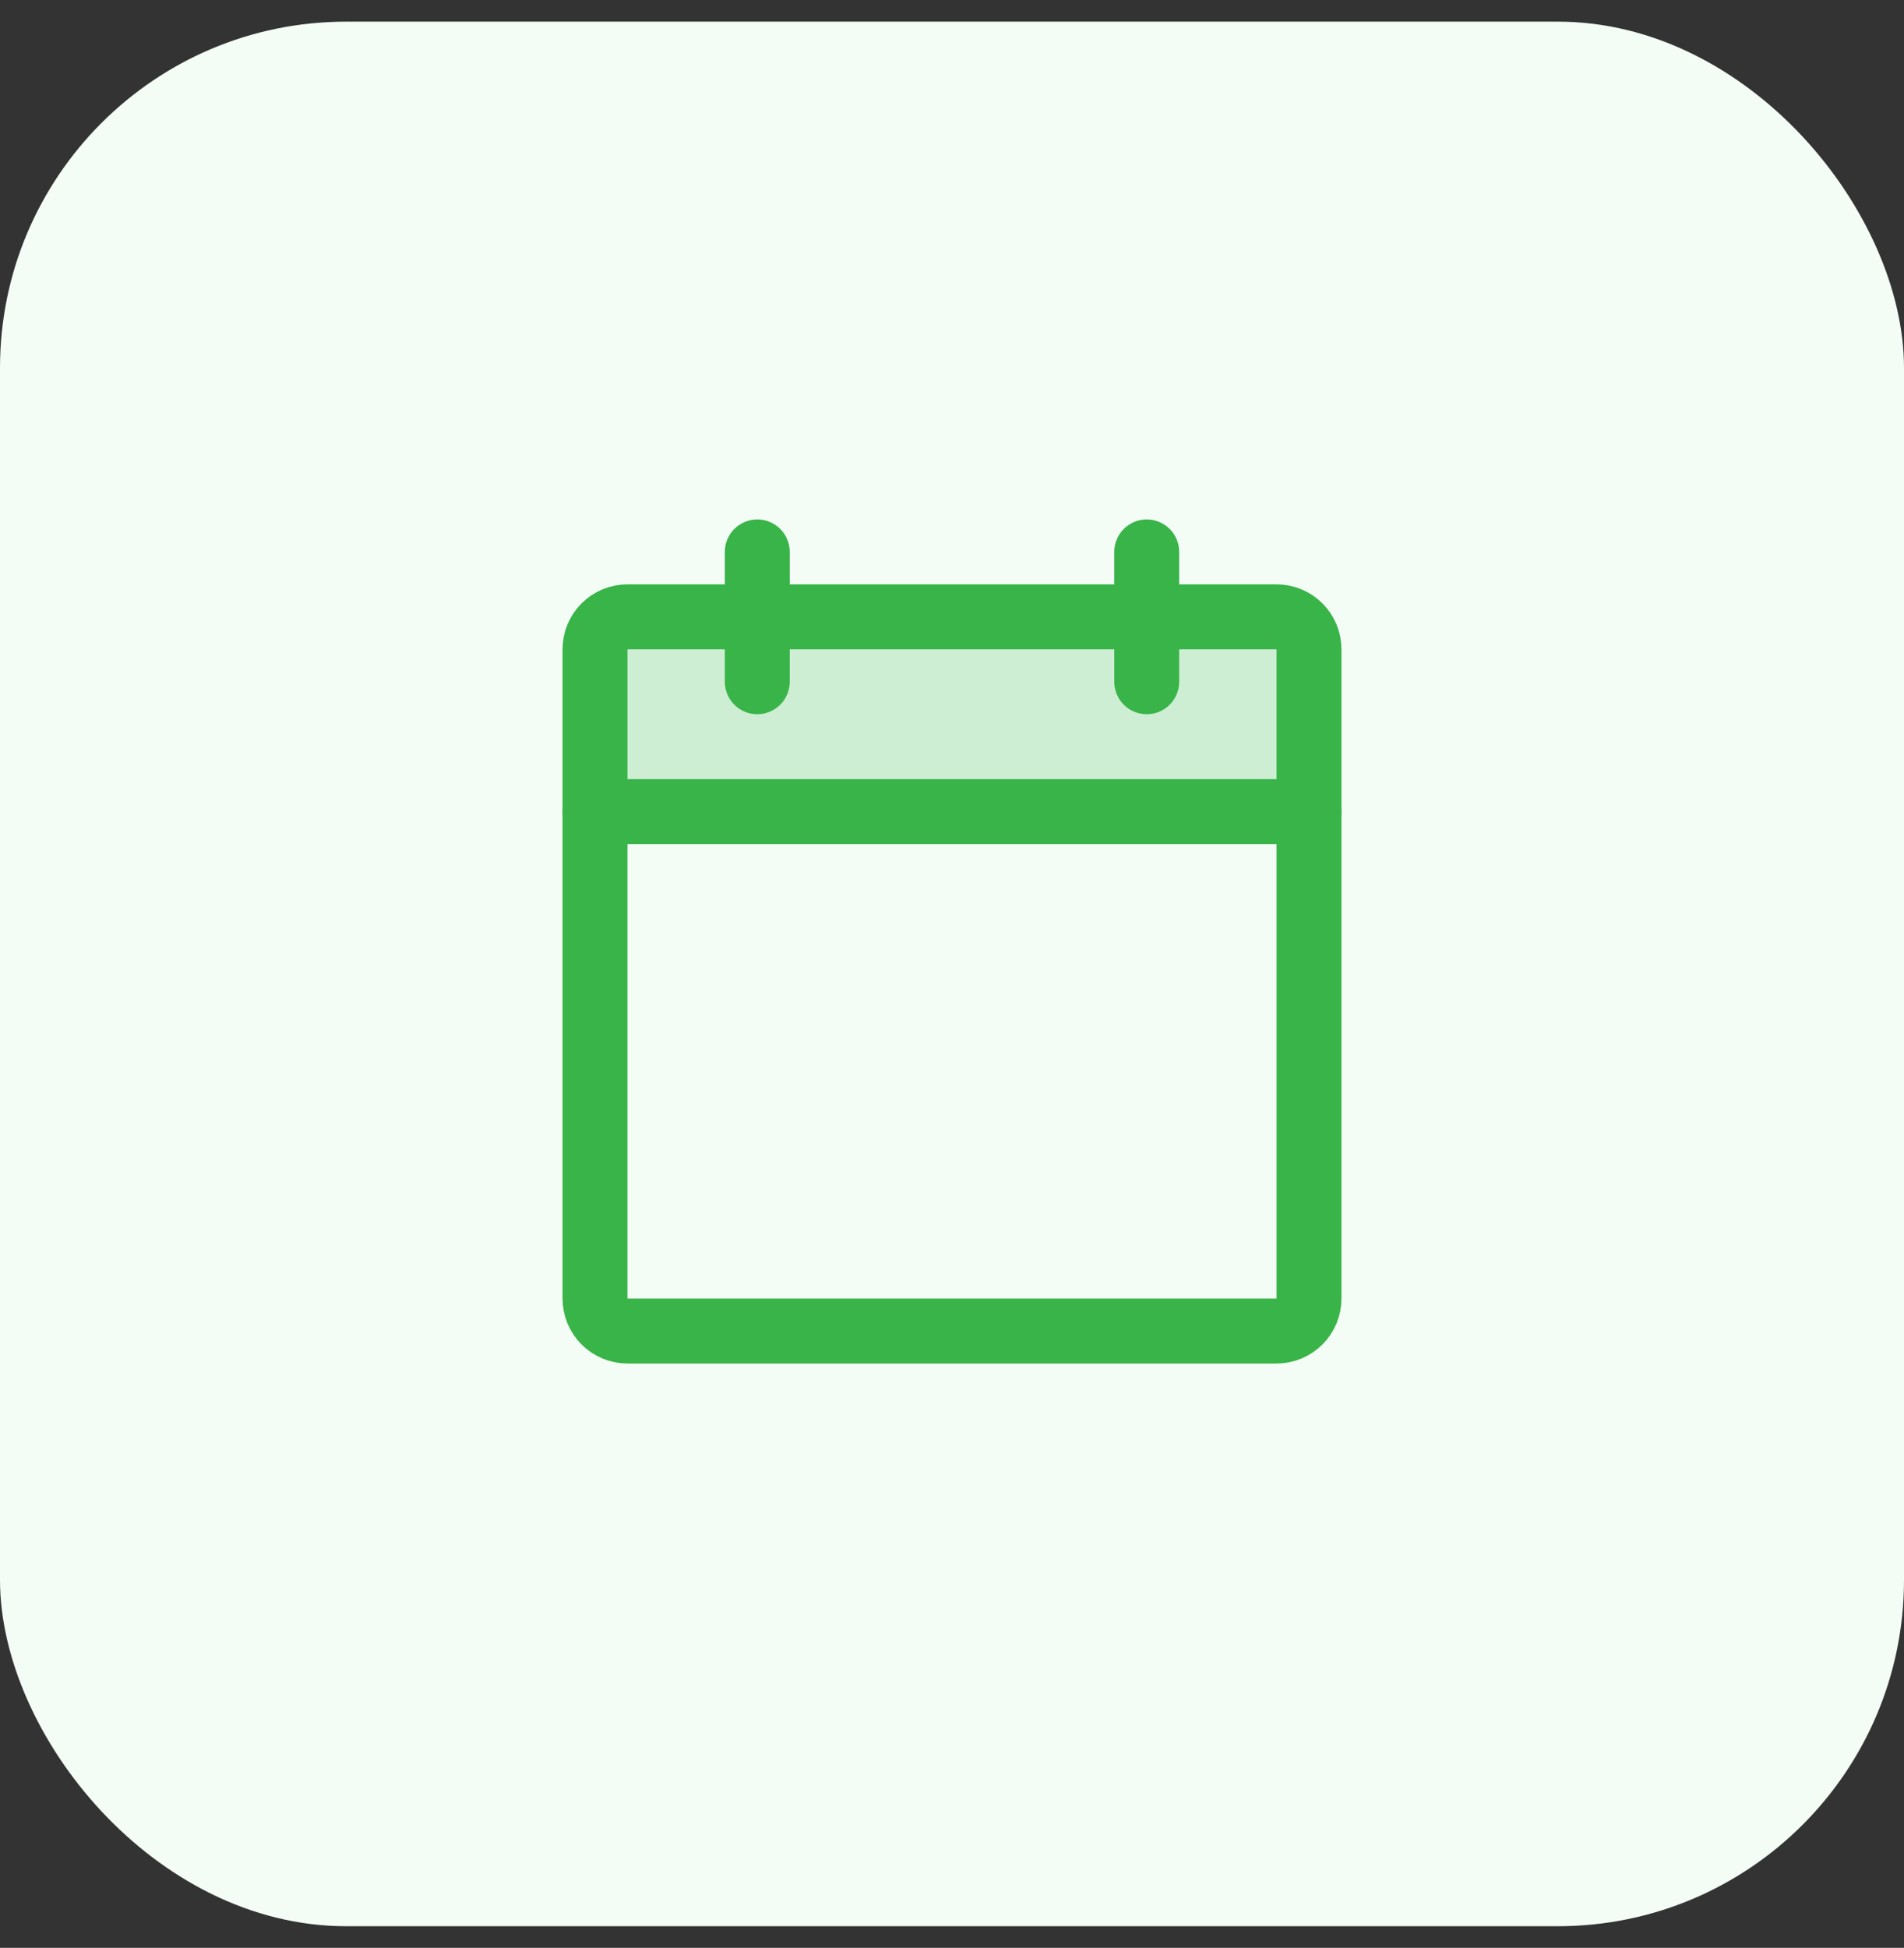
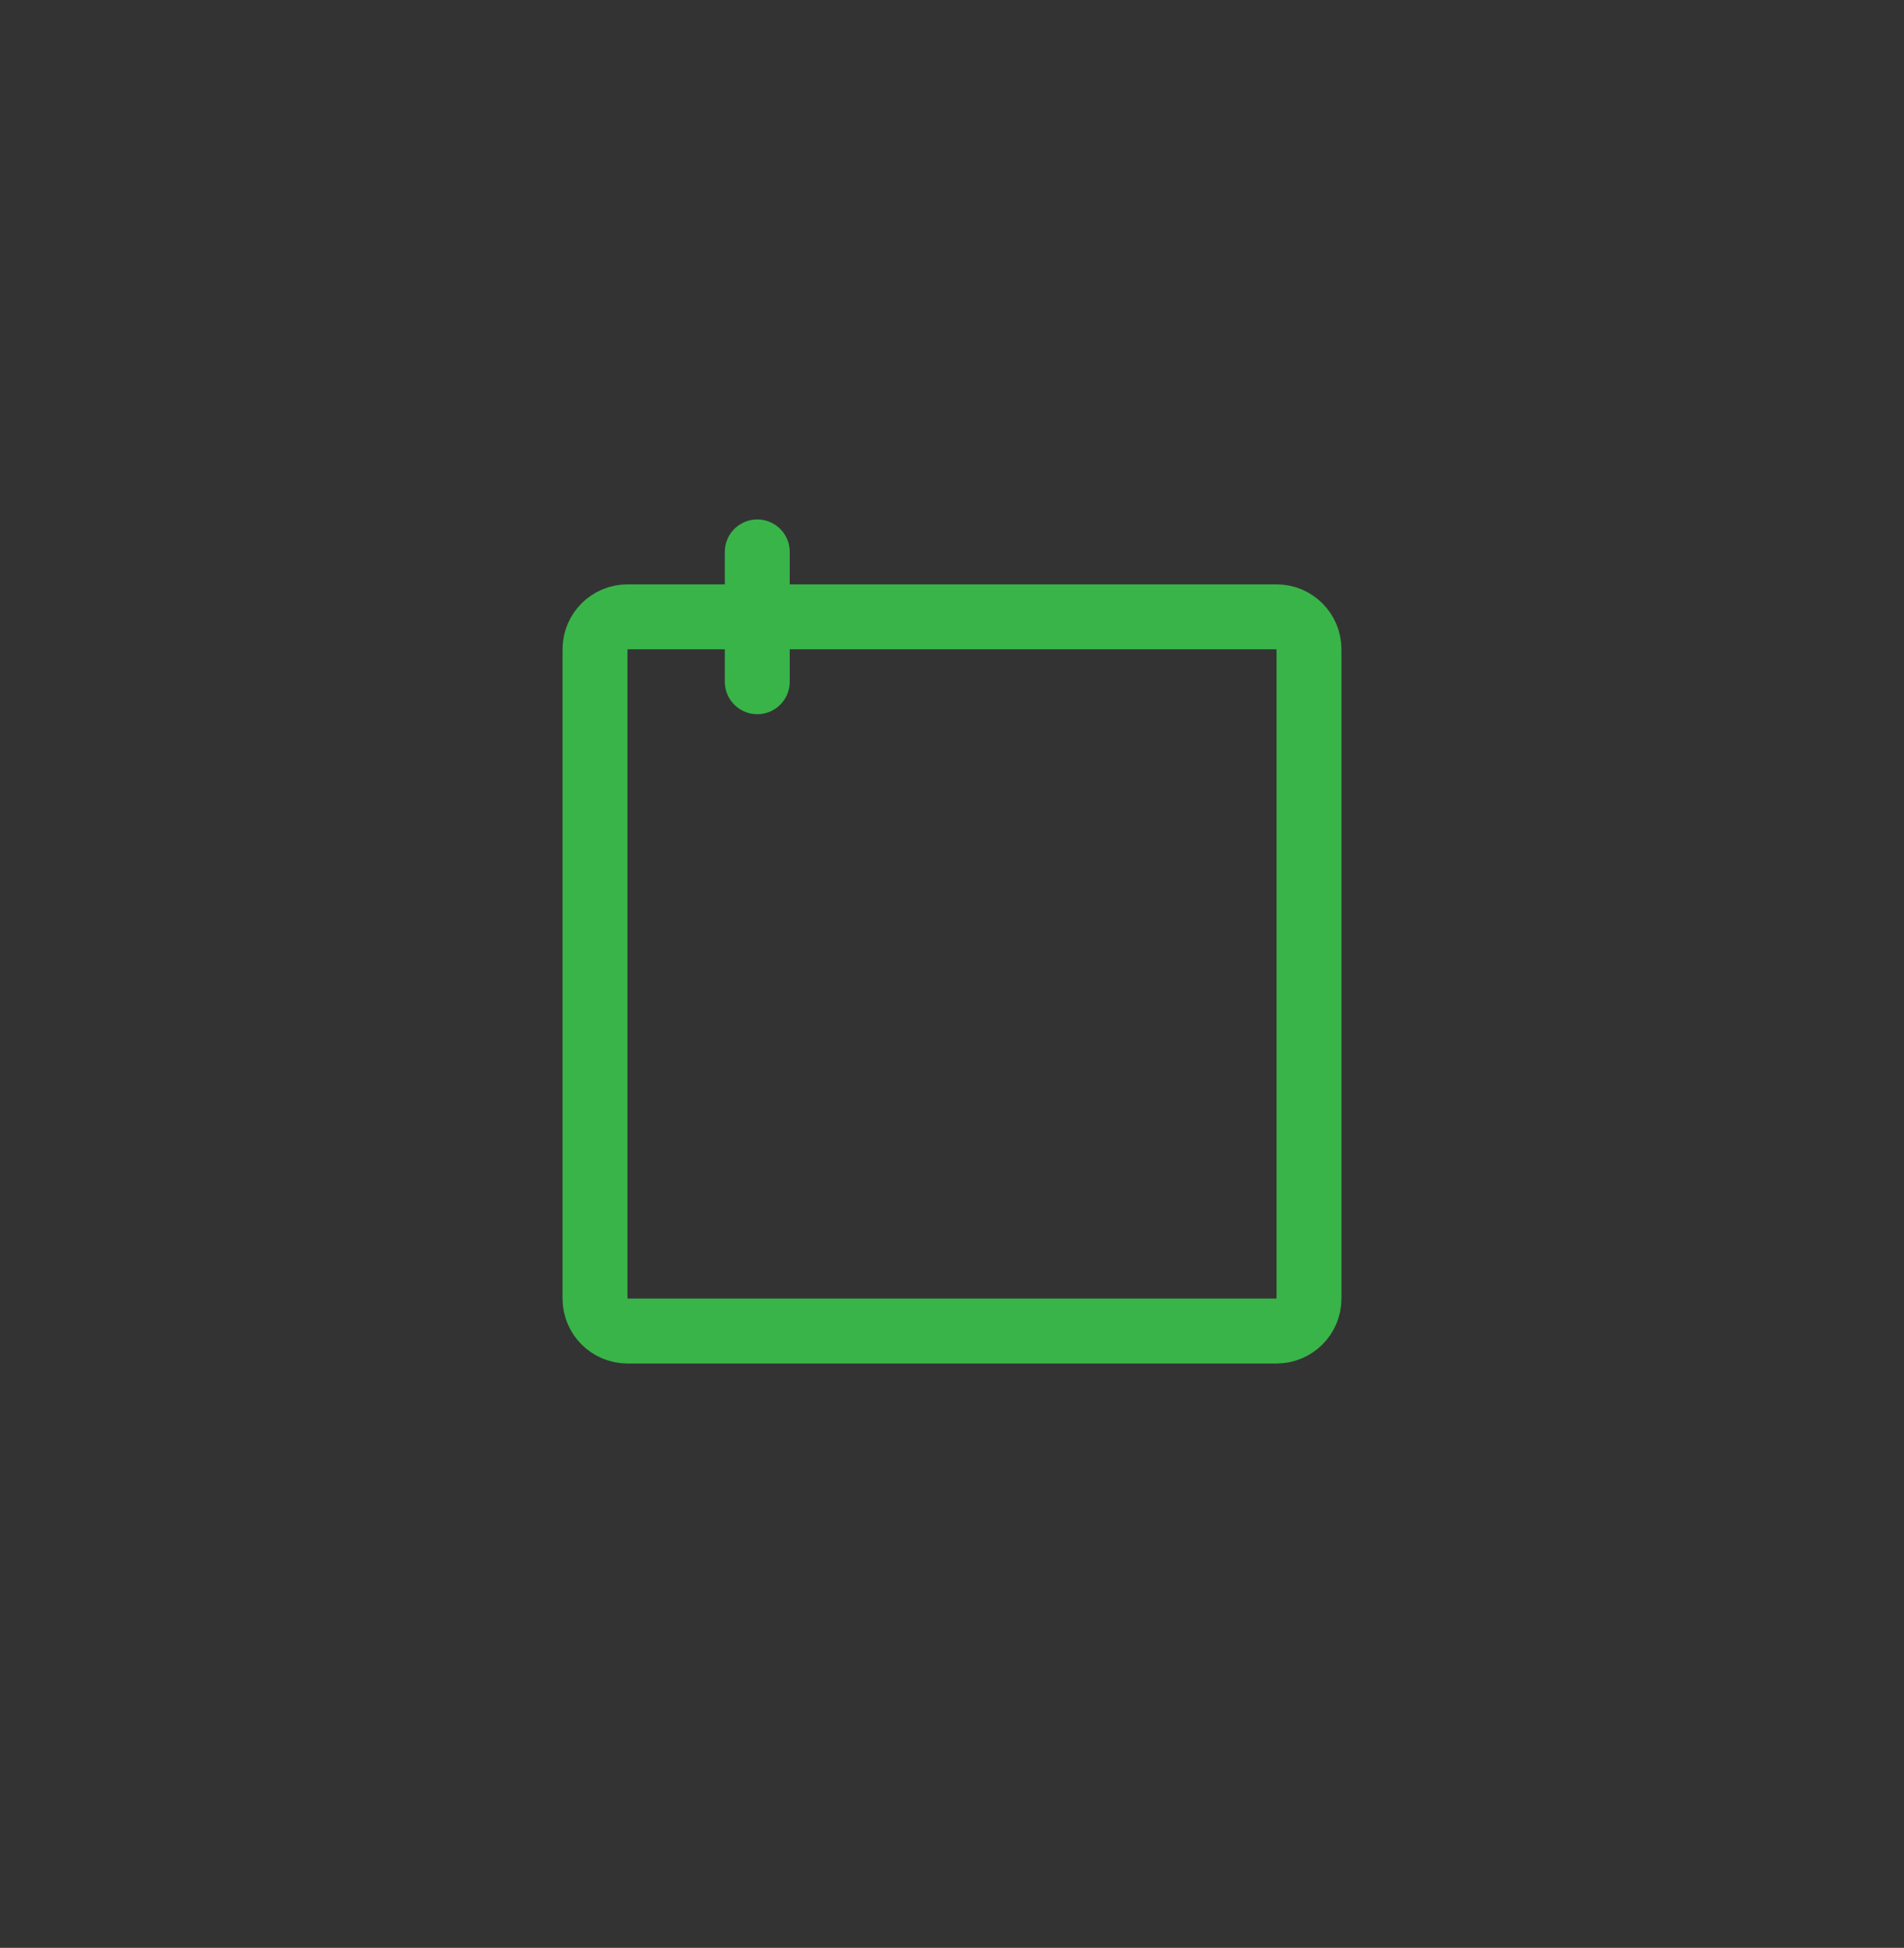
<svg xmlns="http://www.w3.org/2000/svg" width="44" height="45" viewBox="0 0 44 45" fill="none">
  <rect x="0" y="0" width="44" height="45" fill="#333333" stroke="none" />
-   <rect y="0.5" width="44" height="44" rx="8" fill="#F3FCF5" />
-   <path opacity="0.2" d="M13.75 18.75H30.25V15C30.25 14.801 30.171 14.61 30.03 14.47C29.89 14.329 29.699 14.25 29.5 14.25H14.5C14.301 14.25 14.11 14.329 13.97 14.47C13.829 14.61 13.75 14.801 13.75 15V18.75Z" fill="#39B449" />
  <path d="M29.5 14.25H14.5C14.086 14.25 13.75 14.586 13.75 15V30C13.75 30.414 14.086 30.75 14.5 30.75H29.5C29.914 30.75 30.25 30.414 30.25 30V15C30.25 14.586 29.914 14.25 29.5 14.25Z" stroke="#39B449" stroke-width="1.5" stroke-linecap="round" stroke-linejoin="round" />
-   <path d="M26.5 12.75V15.75" stroke="#39B449" stroke-width="1.5" stroke-linecap="round" stroke-linejoin="round" />
  <path d="M17.5 12.75V15.75" stroke="#39B449" stroke-width="1.5" stroke-linecap="round" stroke-linejoin="round" />
-   <path d="M13.75 18.75H30.25" stroke="#39B449" stroke-width="1.5" stroke-linecap="round" stroke-linejoin="round" />
</svg>